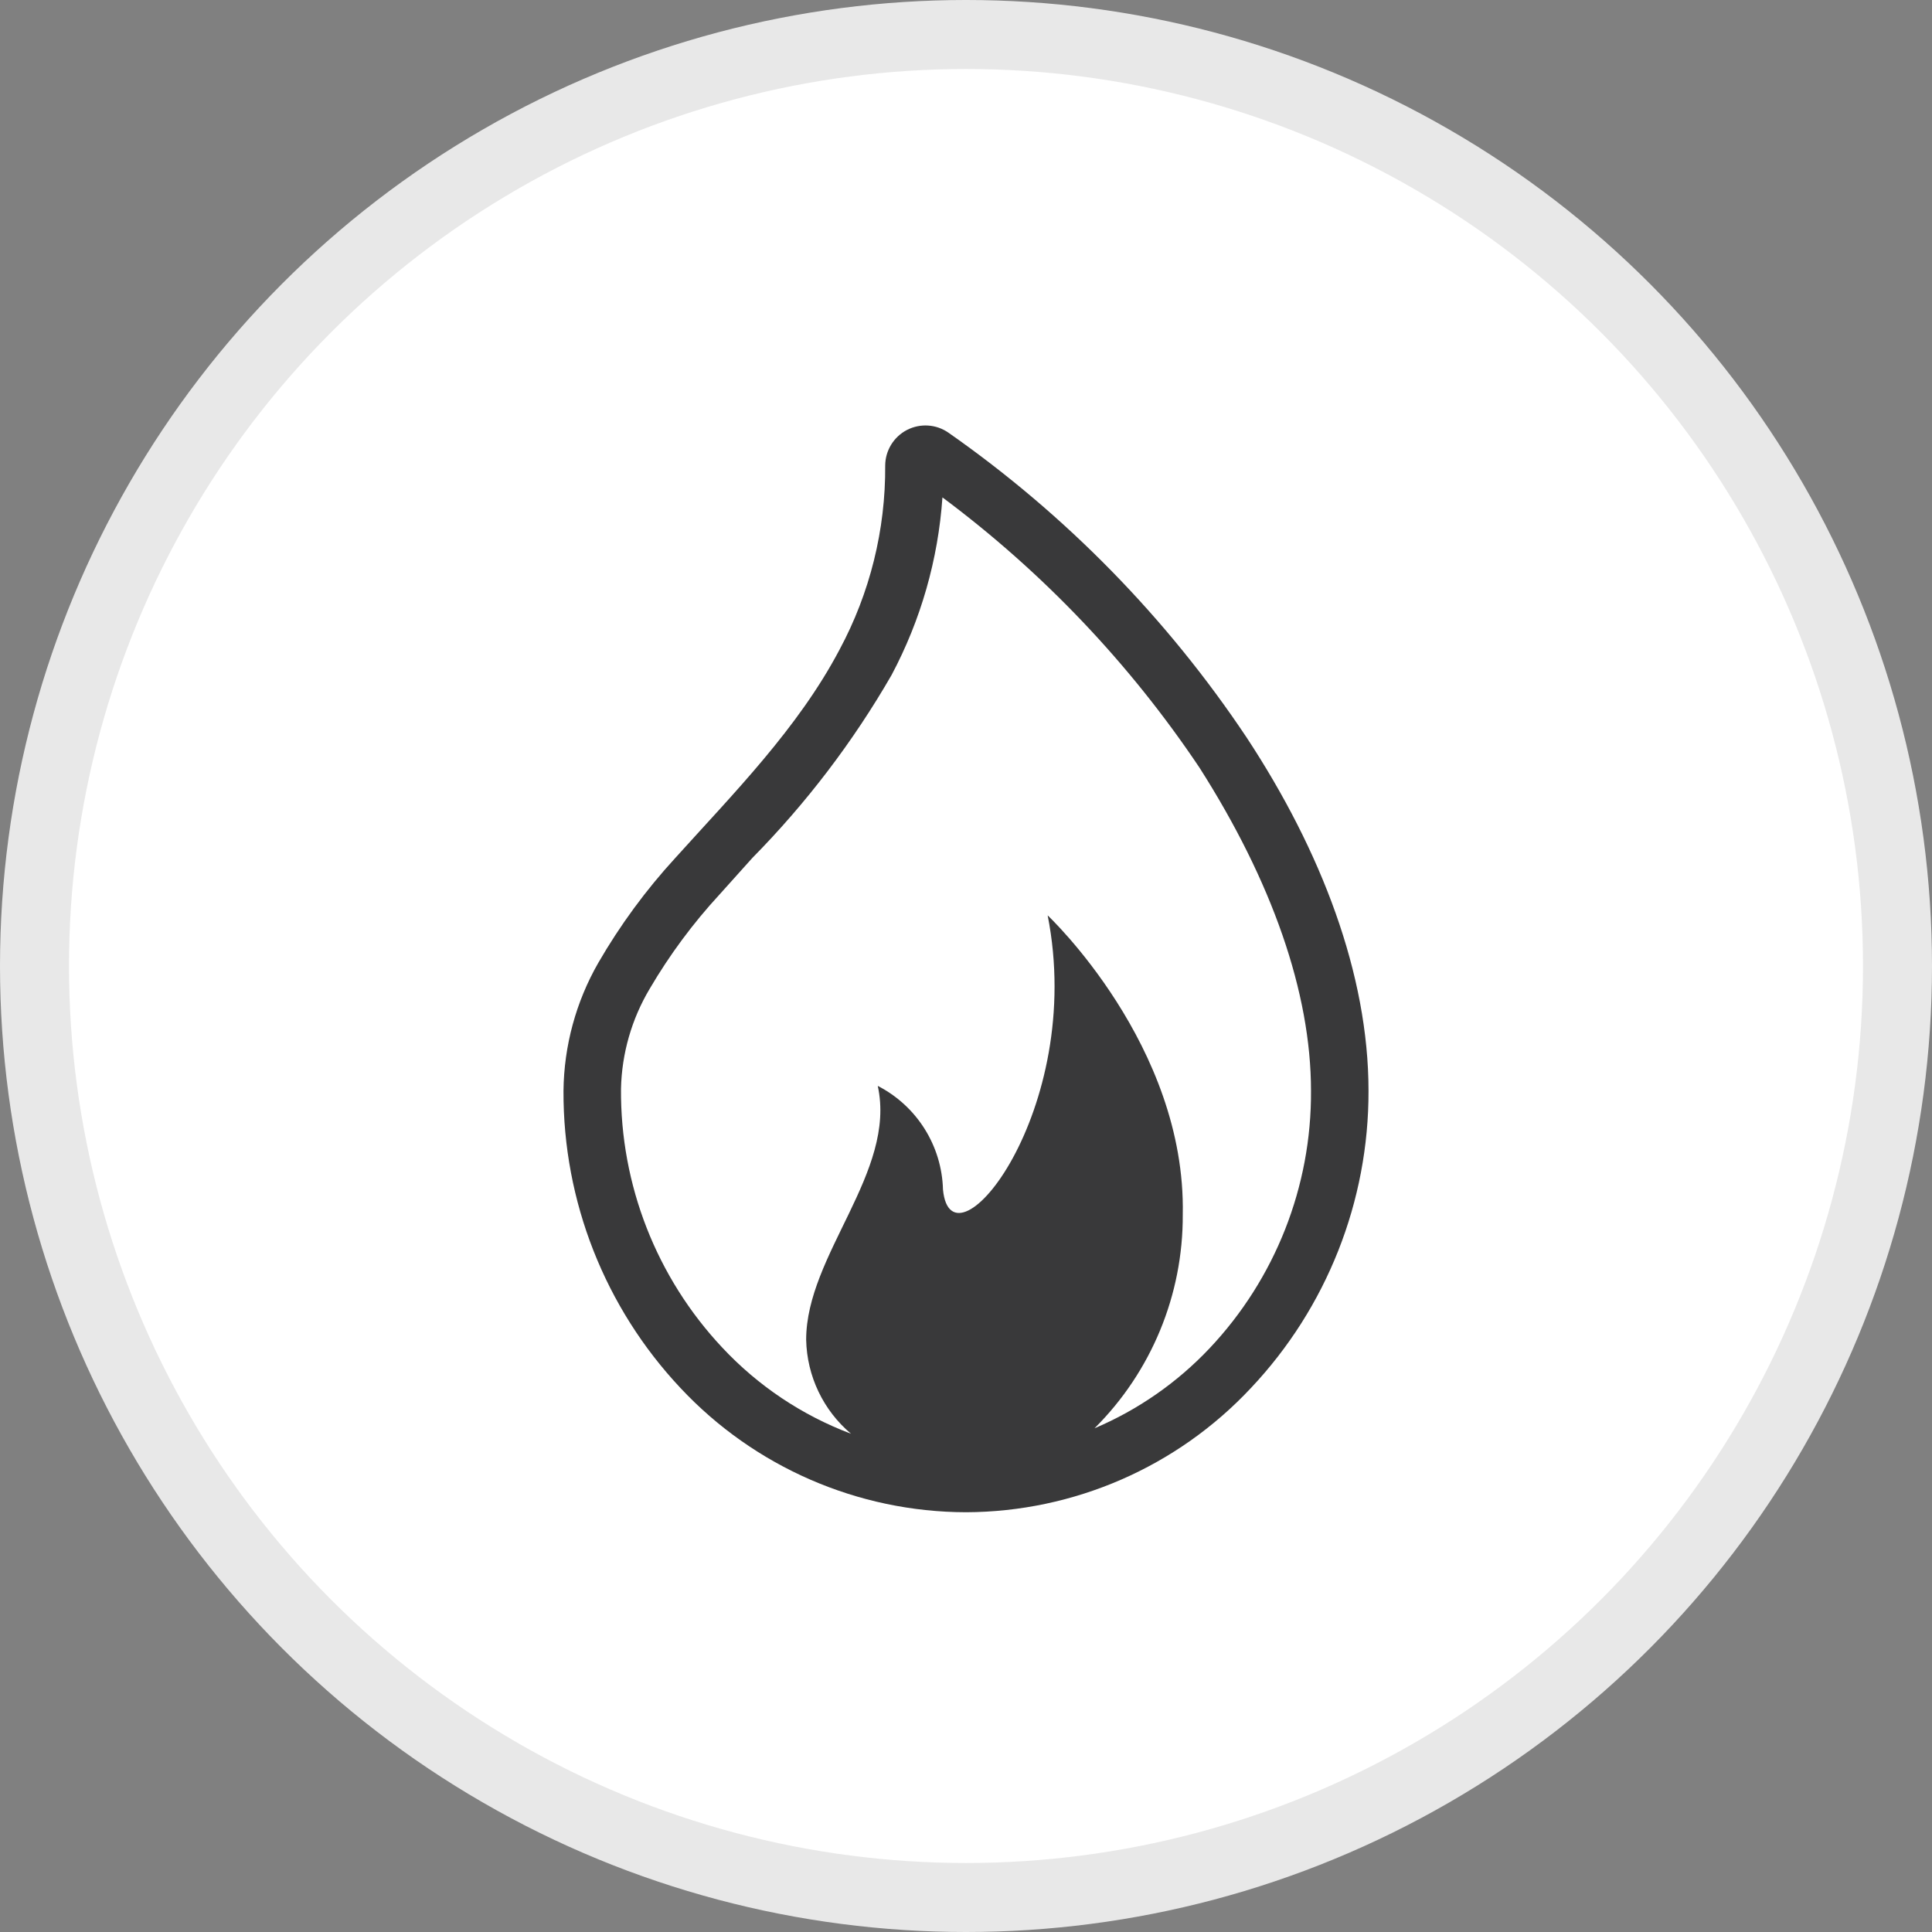
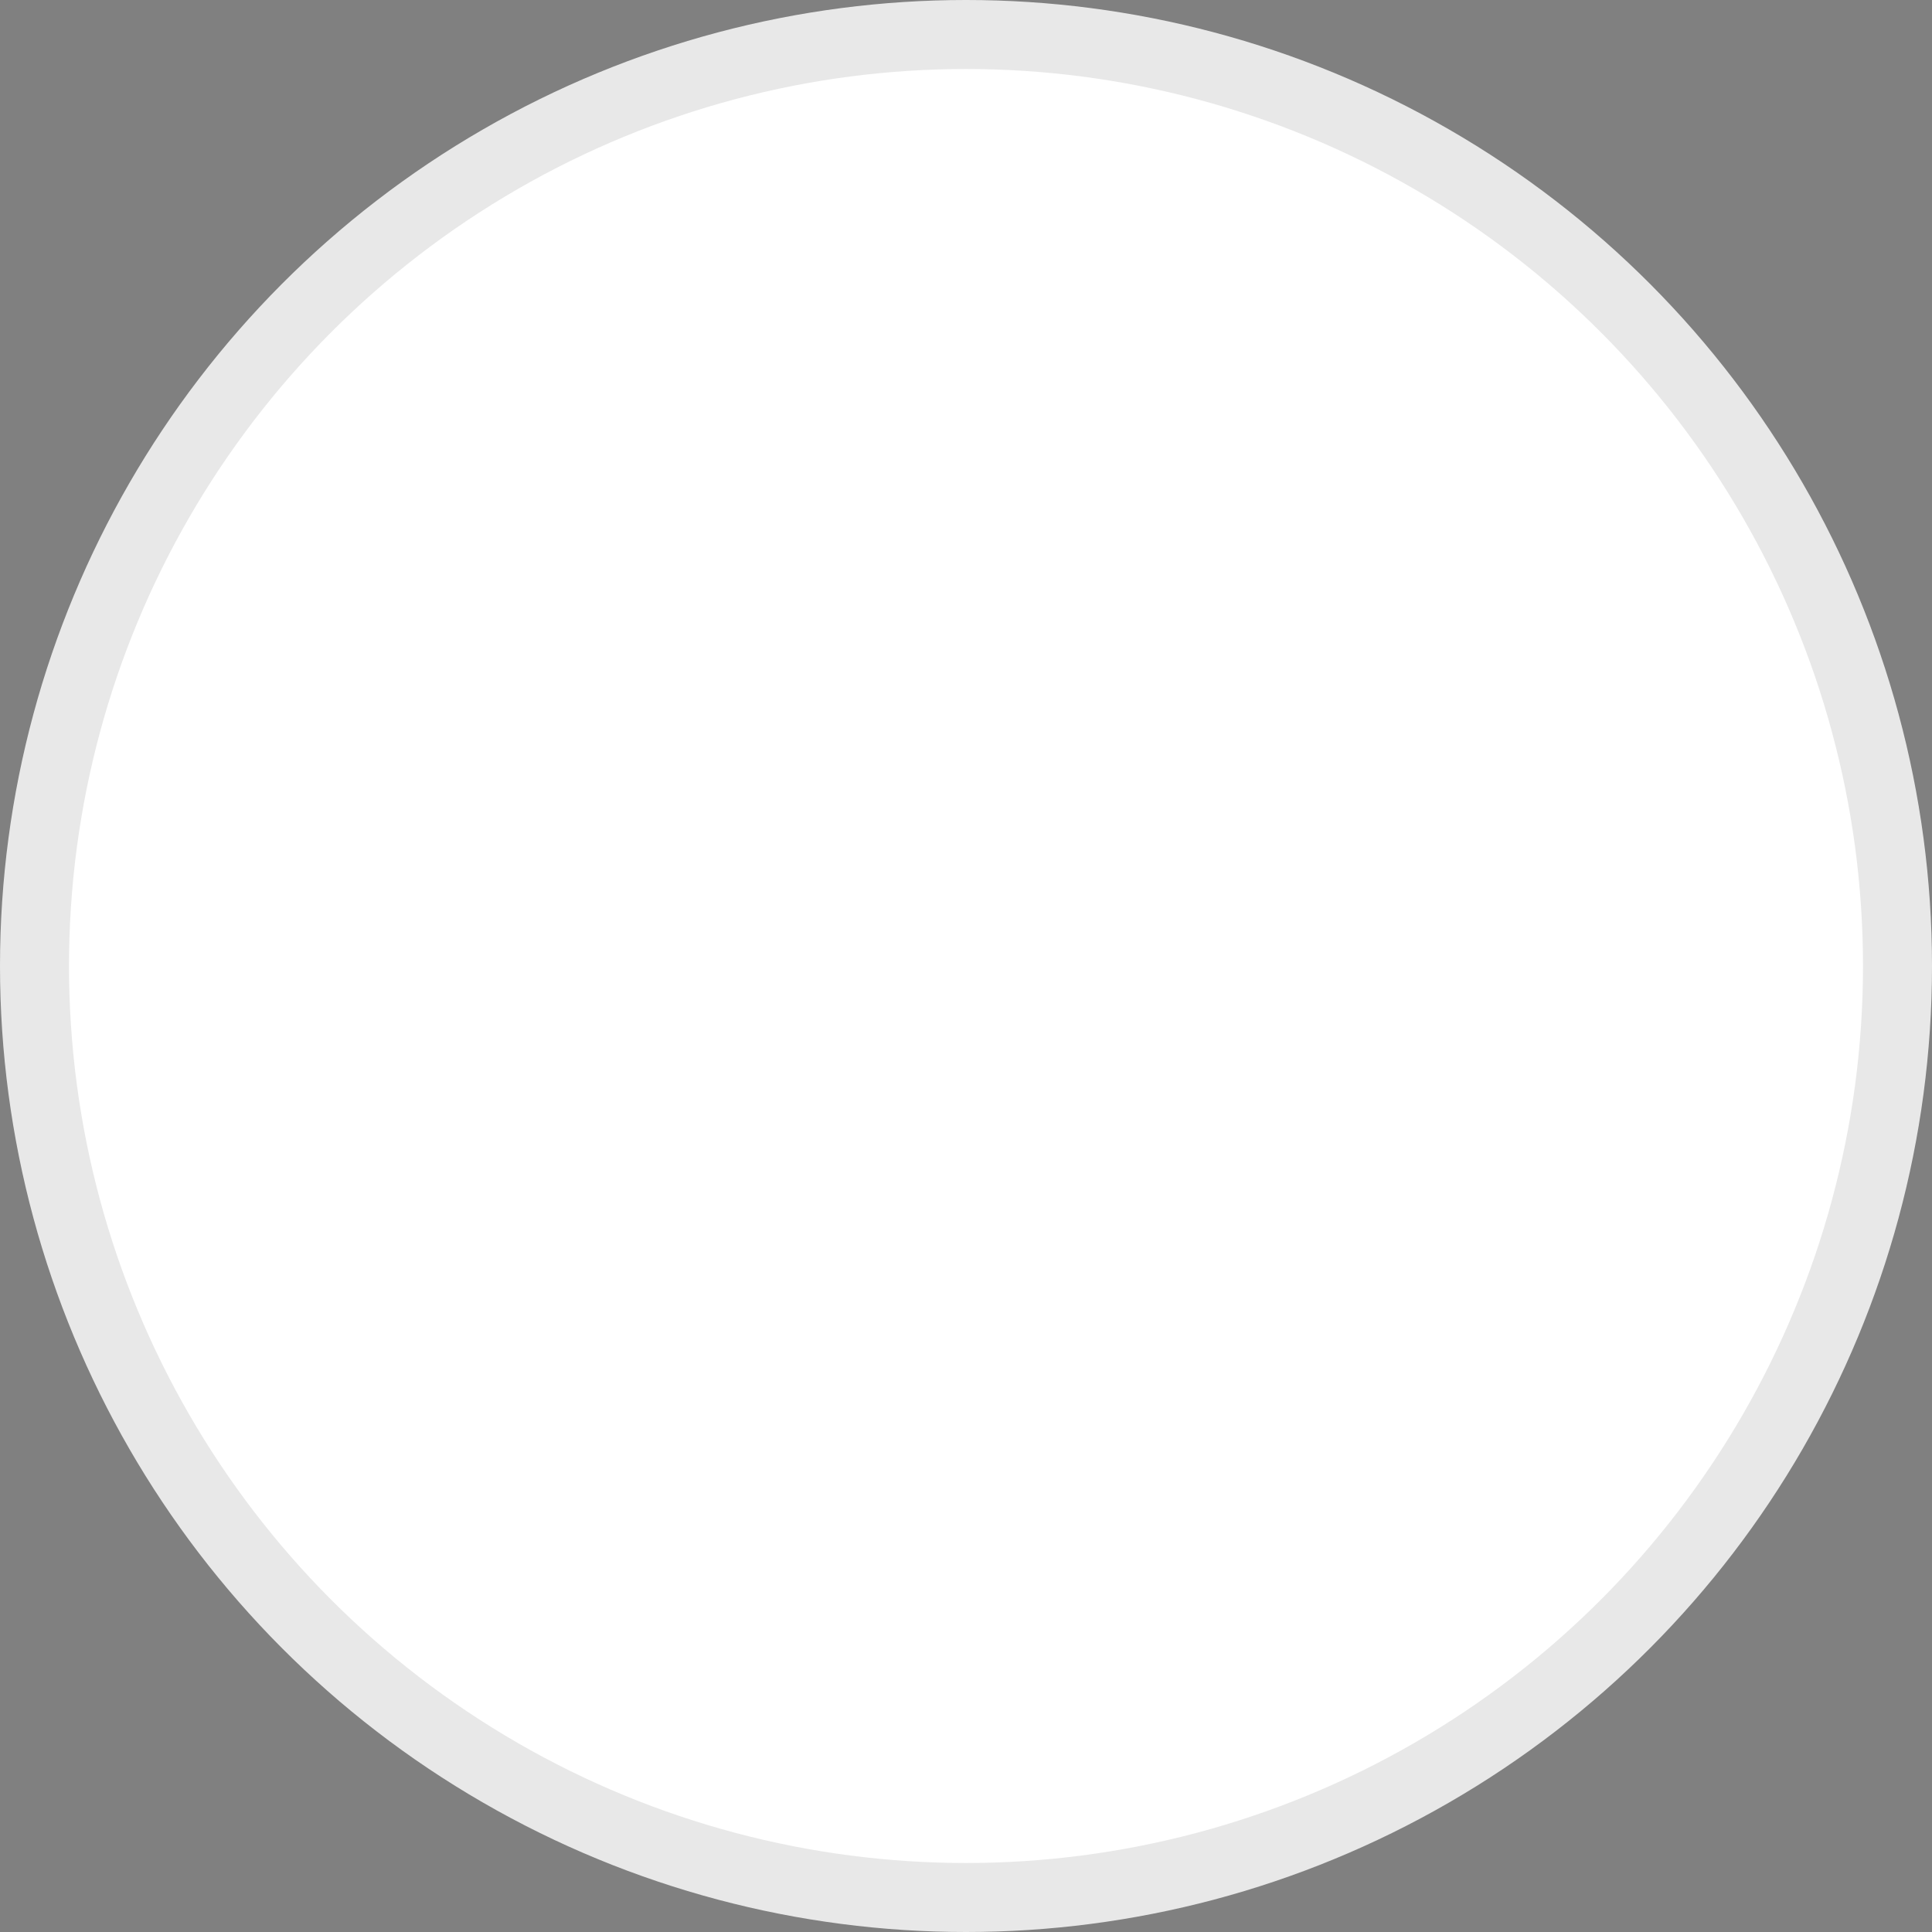
<svg xmlns="http://www.w3.org/2000/svg" width="56px" height="56px" viewBox="0 0 56 56" version="1.1">
  <rect x="0" y="0" width="56" height="56" fill="#808080" stroke="none" />
  <title>Icon/Default/Metano</title>
  <g id="Icon/Default/Metano" stroke="none" stroke-width="1" fill="none" fill-rule="evenodd">
    <circle id="Oval" stroke="#E8E8E8" stroke-width="2" fill="#FFFFFF" cx="28" cy="28" r="27" />
-     <path d="M36.133,21.375 C33.827,17.919 30.896,14.924 27.492,12.542 C27.136,12.294 26.673,12.264 26.288,12.463 C25.904,12.663 25.661,13.059 25.658,13.492 C25.671,15.355 25.215,17.192 24.333,18.833 C23.133,21.108 21.258,23 19.575,24.867 C18.722,25.796 17.973,26.816 17.342,27.908 C16.694,29.038 16.347,30.315 16.333,31.617 C16.319,34.817 17.533,37.901 19.725,40.233 C21.869,42.523 24.863,43.826 28,43.833 L28,43.833 C31.131,43.822 34.119,42.52 36.258,40.233 C38.456,37.904 39.676,34.819 39.667,31.617 C39.667,28.242 38.3,24.667 36.133,21.375 Z M35.058,39.083 C34.119,40.077 32.984,40.866 31.725,41.4 C33.372,39.762 34.294,37.532 34.283,35.208 C34.383,30.3 30.367,26.533 30.367,26.533 C31.483,32.183 27.575,36.975 27.333,34.483 C27.3,33.21 26.575,32.057 25.442,31.475 C25.992,33.975 23.367,36.367 23.367,38.833 C23.389,39.886 23.862,40.879 24.667,41.558 C23.247,41.023 21.969,40.168 20.933,39.058 C19.028,37.028 17.978,34.342 18,31.558 C18.022,30.536 18.309,29.537 18.833,28.658 C19.408,27.677 20.087,26.761 20.858,25.925 L21.808,24.867 C23.373,23.279 24.729,21.498 25.842,19.567 C26.69,17.973 27.193,16.218 27.317,14.417 C30.227,16.585 32.747,19.234 34.767,22.25 C36.867,25.542 38,28.767 38,31.617 C38.017,34.391 36.963,37.066 35.058,39.083 Z" id="Natural_Gas" fill="#39393A" />
  </g>
</svg>